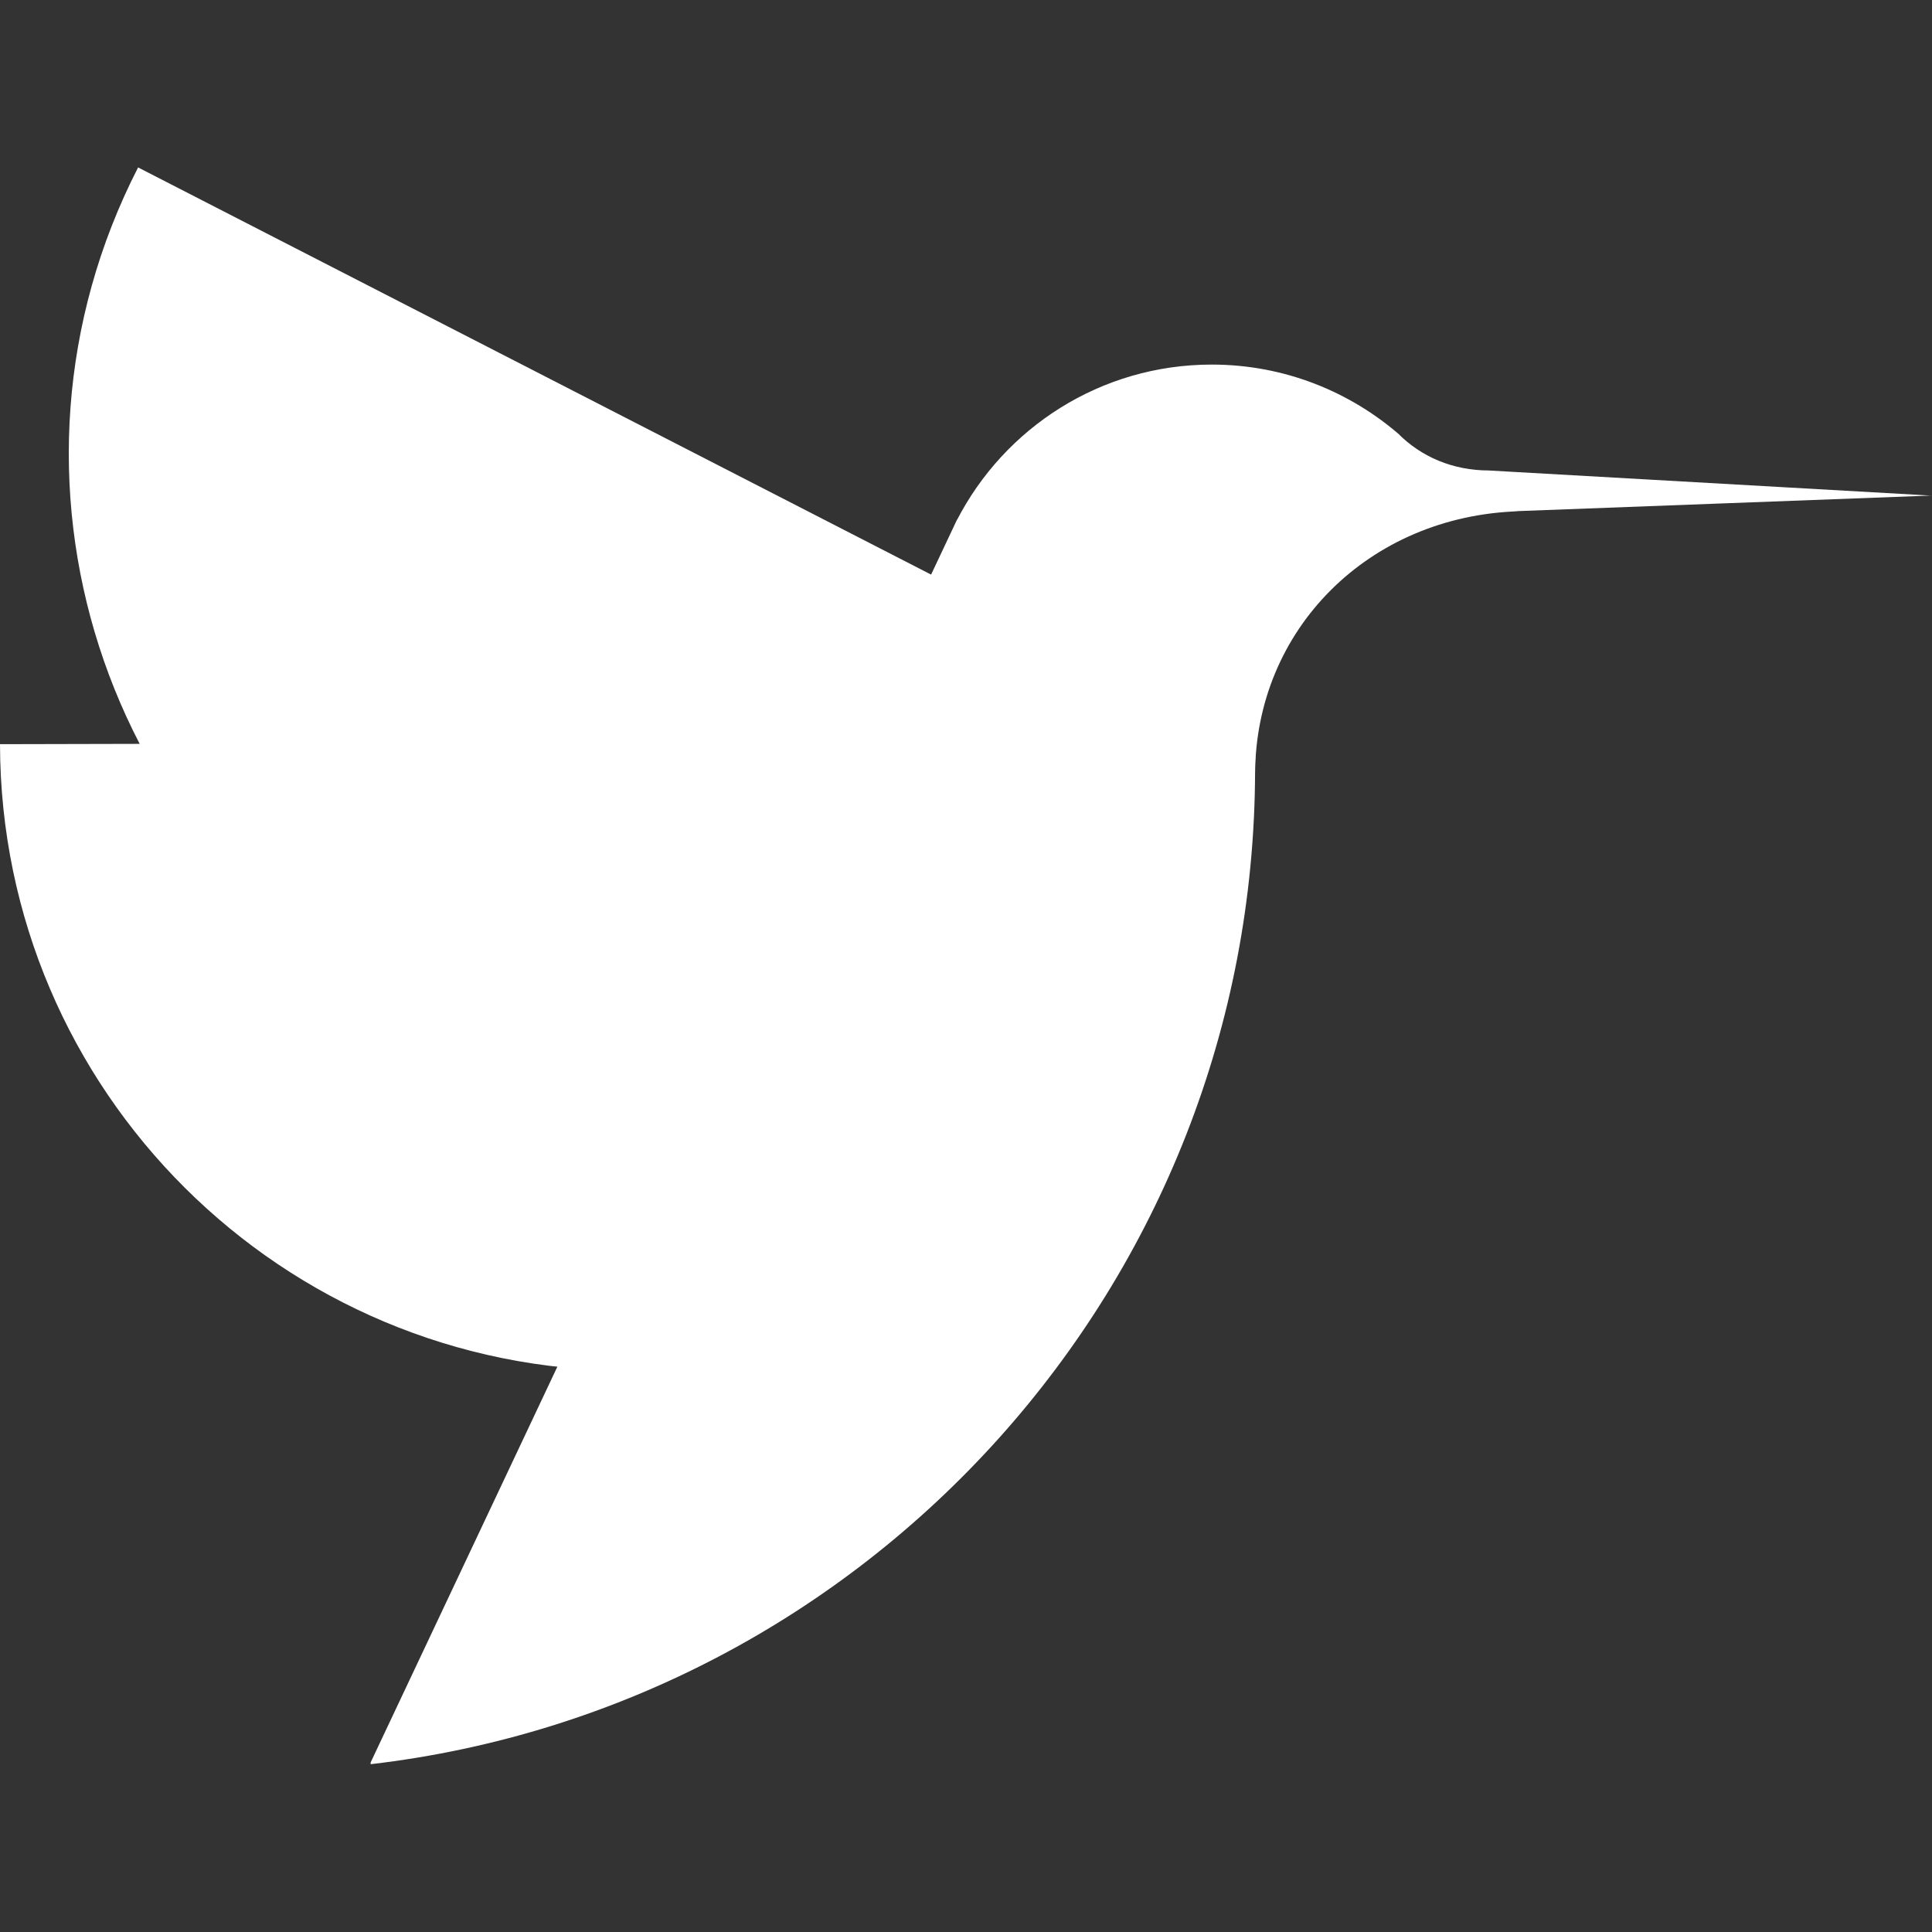
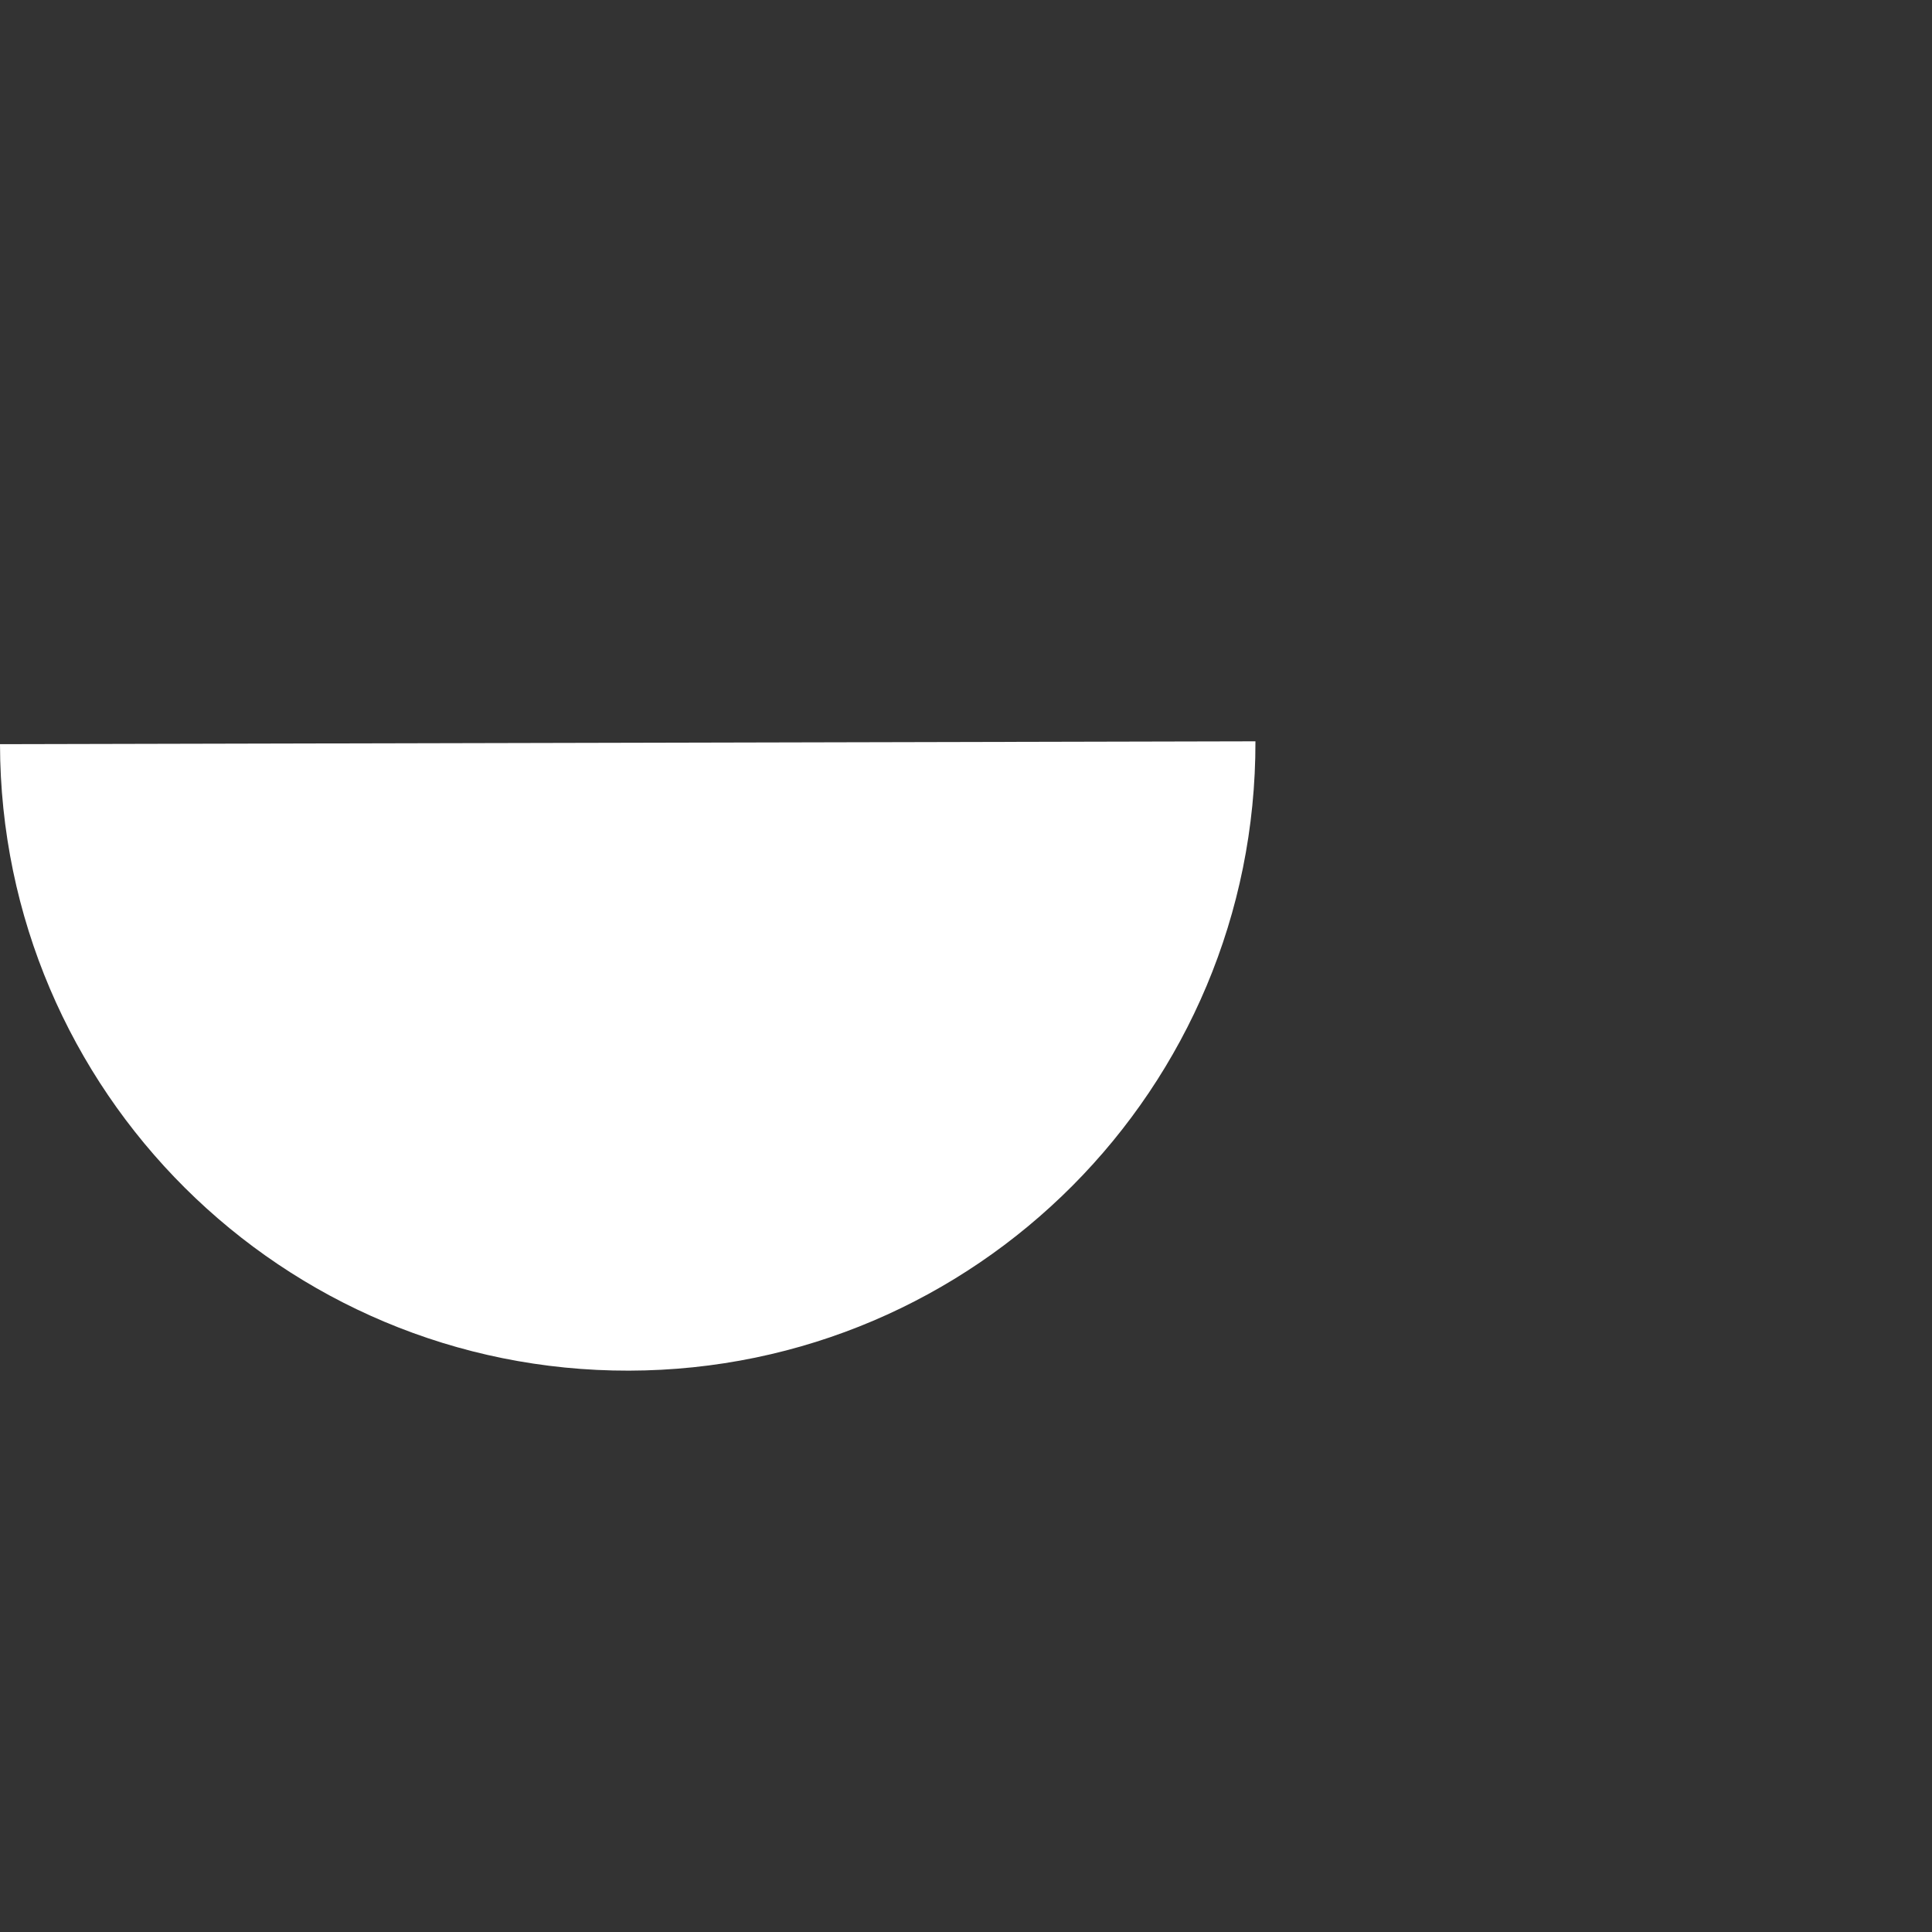
<svg xmlns="http://www.w3.org/2000/svg" id="Layer_1" version="1.1" viewBox="0 0 54 54">
  <rect x="0" y="0" width="54" height="54" fill="#333333" stroke="none" />
  <defs>
    <style>
      .st0 {
        fill: #fff;
      }
    </style>
  </defs>
-   <path class="st0" d="M3.86,4.68l31.22,16.03c-4.43,8.62-15,12.02-23.63,7.59C2.84,23.88-.56,13.3,3.86,4.68Z" />
  <path class="st0" d="M0,20.8l35.09-.08c.02,9.69-7.82,17.57-17.51,17.59C7.9,38.33.02,30.5,0,20.8Z" />
-   <path class="st0" d="M41.43,13.14l12.51.71h.06s-11.69.44-11.69.44h.14c-4.19.13-7.37,3.3-7.37,7.37v-.11c-.03,14.33-10.82,26.14-24.72,27.76v-.05S26.77,14.48,26.77,14.48l-.03.07c1.33-2.59,4.02-4.36,7.13-4.36,2.03,0,3.88.76,5.29,2l-.09-.08c.65.66,1.54,1.04,2.55,1.04" />
</svg>